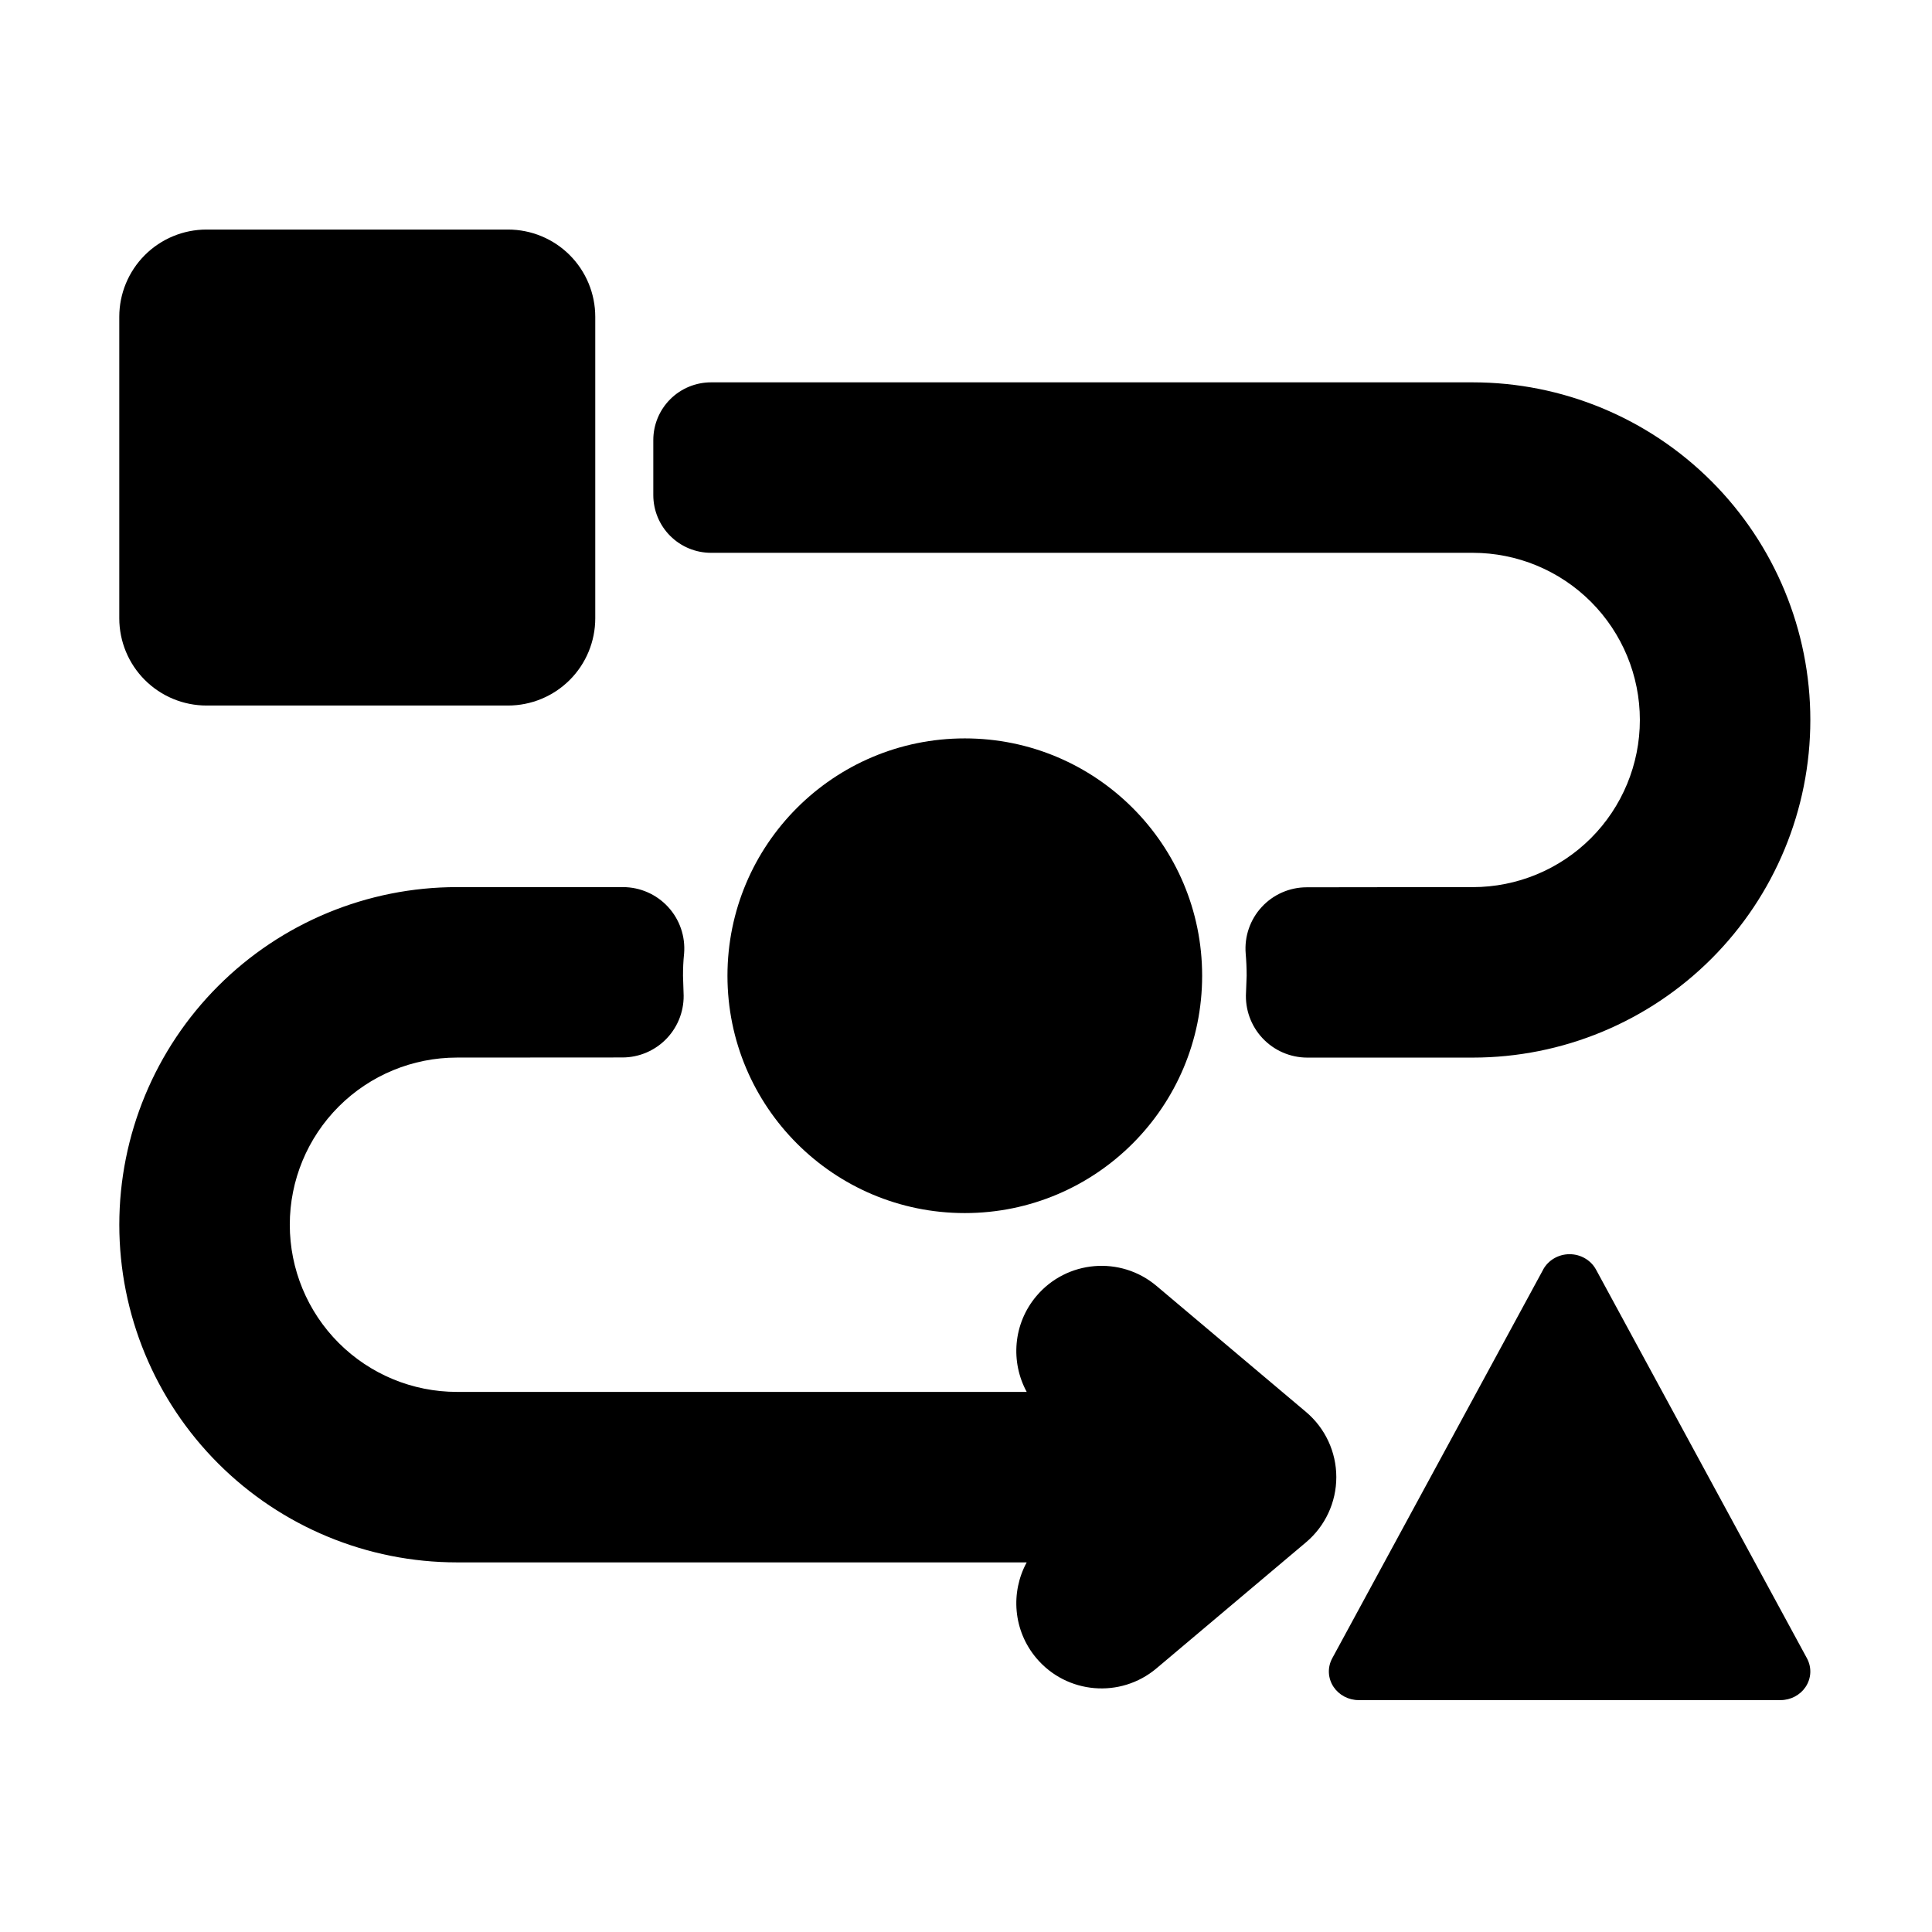
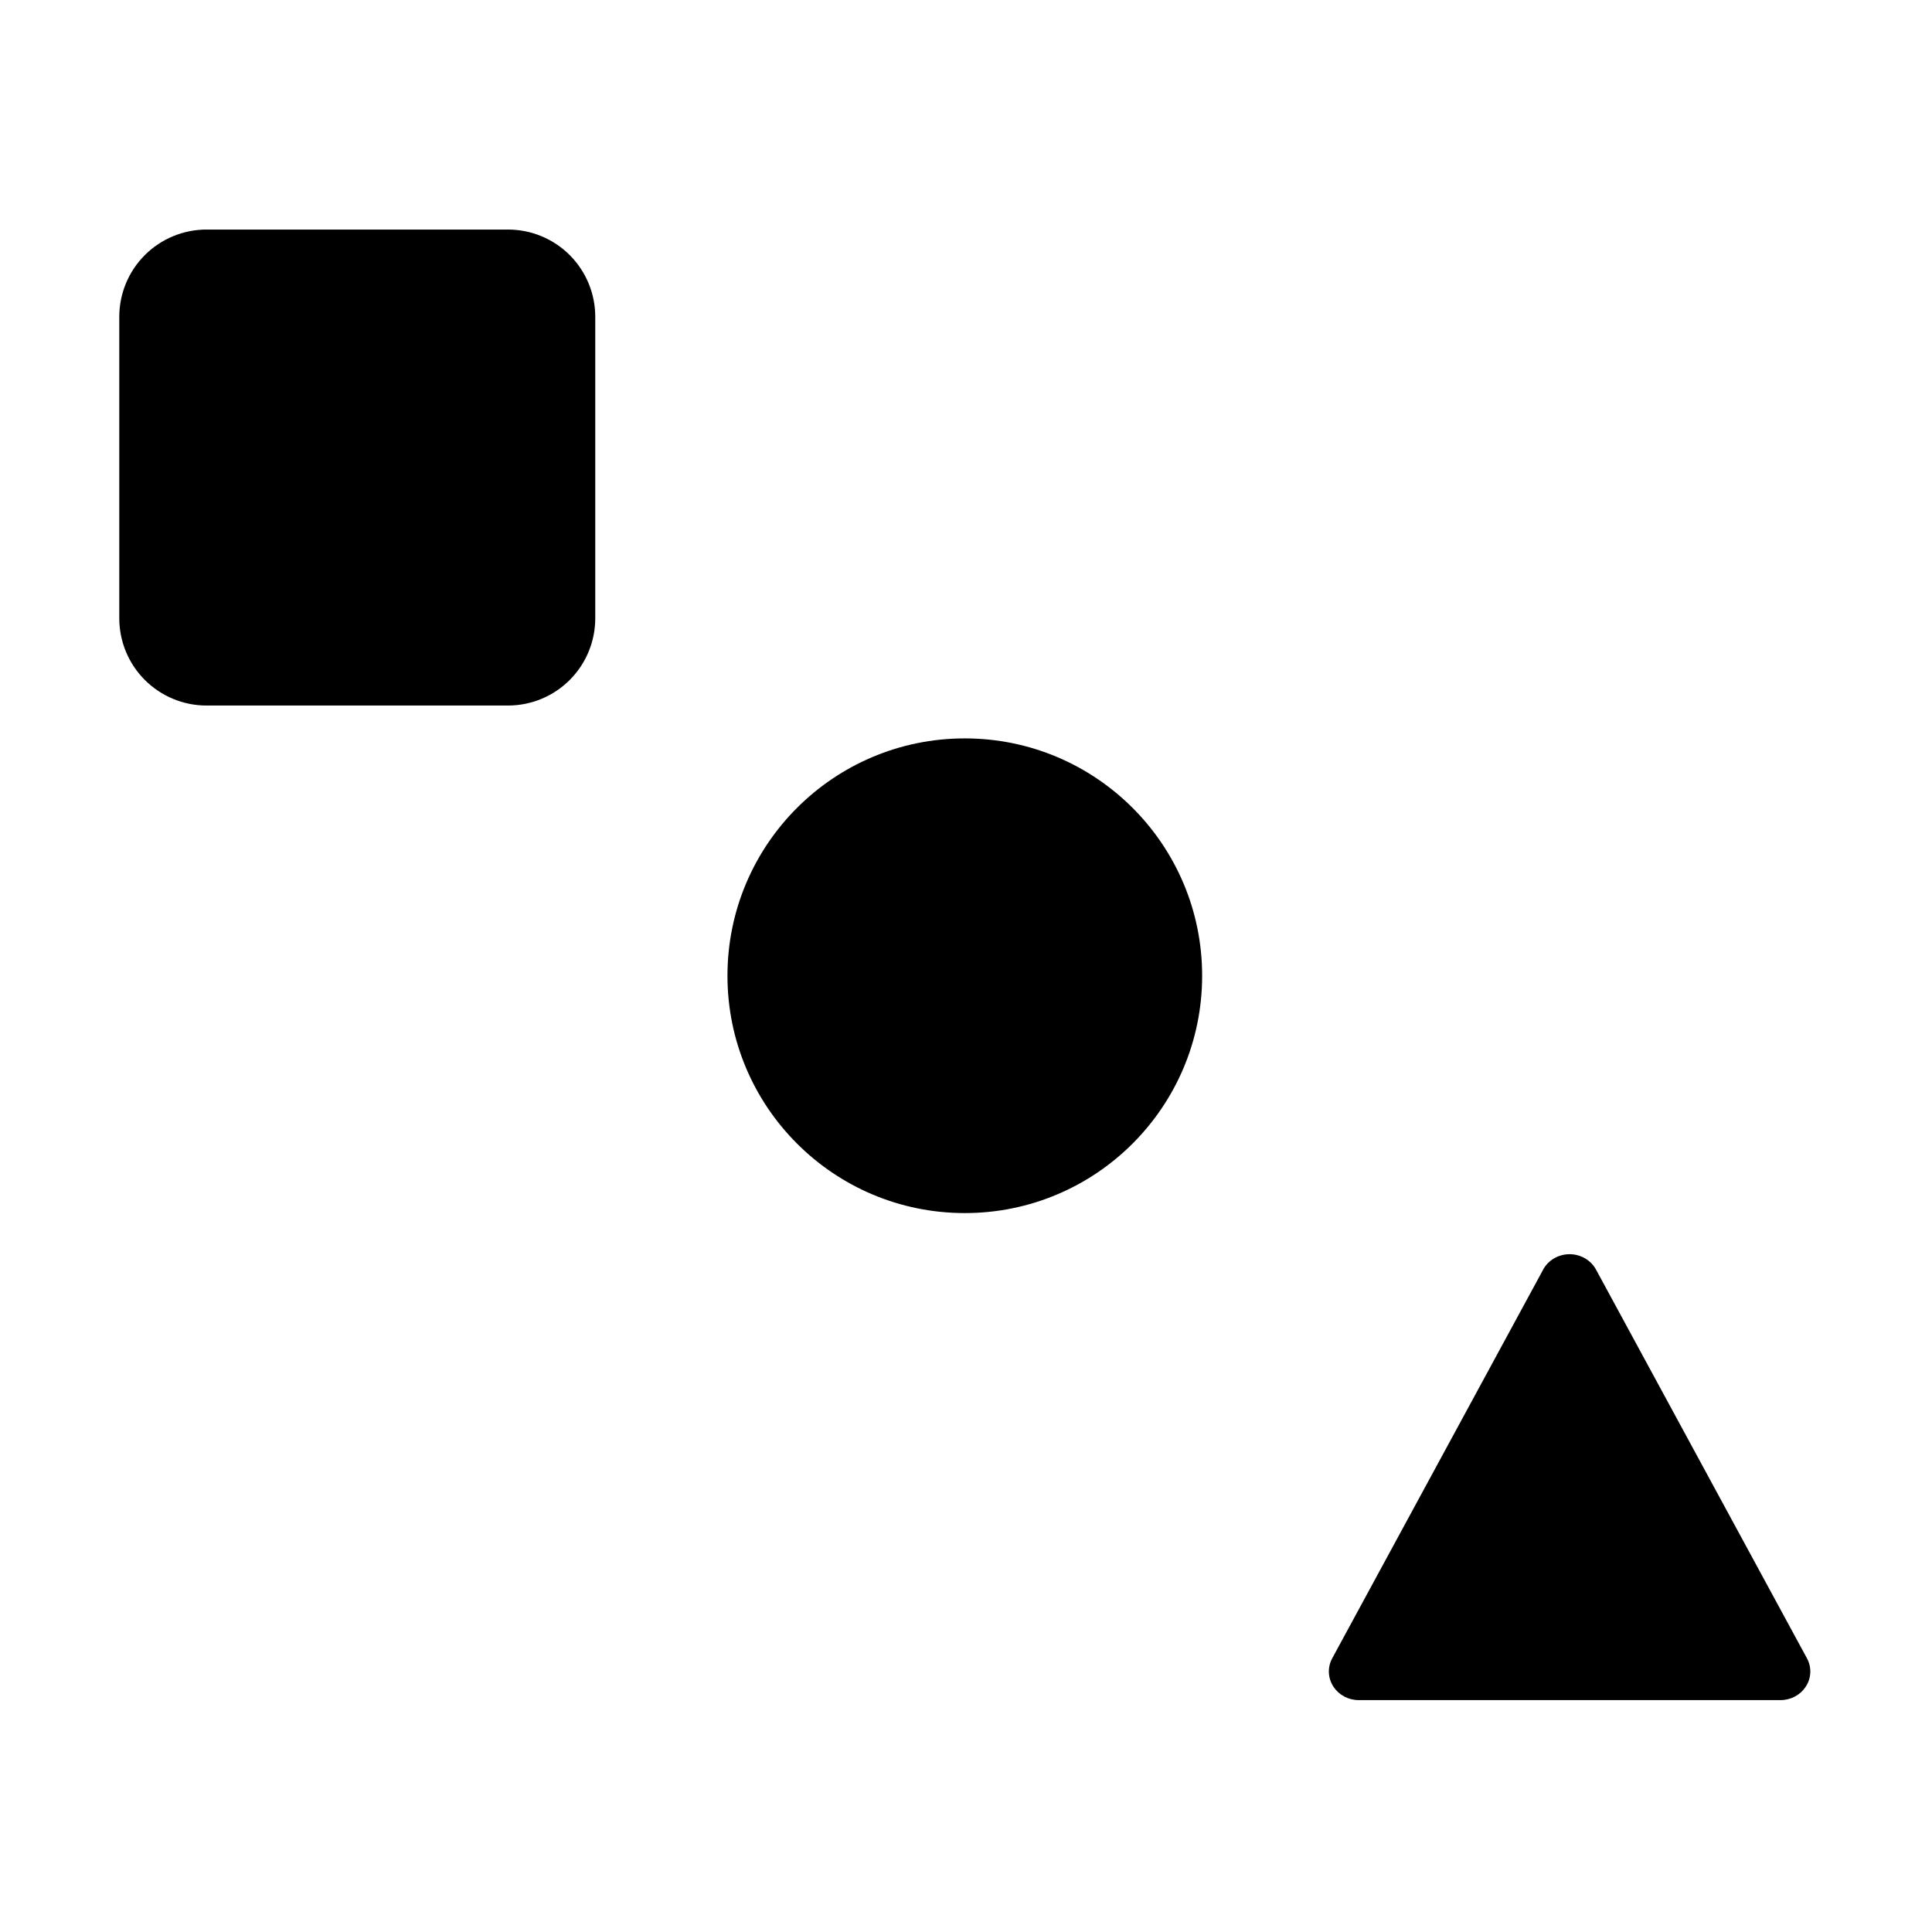
<svg xmlns="http://www.w3.org/2000/svg" fill="#000000" width="800px" height="800px" version="1.1" viewBox="144 144 512 512">
  <g fill-rule="evenodd">
    <path d="m552.96 480.45-55.898 103c-1.316 2.426-1.184 5.312 0.363 7.621 1.43 2.129 3.922 3.477 6.637 3.477h111.79c2.715 0 5.211-1.348 6.637-3.477 1.551-2.309 1.68-5.191 0.363-7.621l-55.895-103c-1.336-2.457-4.019-4.074-7.004-4.074s-5.672 1.617-7.004 4.074z" />
    <path d="m462.58 402.58c0 34.738-28.16 62.898-62.898 62.898-34.738 0-62.898-28.16-62.898-62.898s28.16-62.898 62.898-62.898c34.738 0 62.898 28.16 62.898 62.898" />
    <path d="m301.75 227.95c0-6.129-2.438-12.012-6.769-16.348-4.336-4.336-10.215-6.769-16.348-6.769h-79.906c-6.129 0-12.012 2.438-16.344 6.769-4.336 4.336-6.773 10.215-6.773 16.348v79.906c0 6.129 2.438 12.012 6.773 16.344 4.336 4.336 10.215 6.773 16.344 6.773h79.906c6.129 0 12.012-2.438 16.348-6.773 4.336-4.336 6.769-10.215 6.769-16.348z" />
-     <path d="m416.09 558.04c-4.328 7.938-3.617 18.059 2.559 25.383 8.035 9.531 22.297 10.746 31.828 2.711l39.633-33.41c5.09-4.289 8.027-10.609 8.027-17.27s-2.938-12.977-8.027-17.27l-39.633-33.41c-9.531-8.035-23.793-6.82-31.828 2.711-6.176 7.324-6.887 17.441-2.559 25.383h-151c-11.746 0-23.016-4.668-31.32-12.973-8.309-8.309-12.973-19.582-12.973-31.332 0-11.746 4.668-23.016 12.973-31.324 8.305-8.305 19.574-12.973 31.32-12.973 0 0 26.605 0 43.852-0.027 4.469 0 8.75-1.848 11.816-5.109 3.07-3.262 4.656-7.641 4.391-12.109l-0.145-4.441c0-1.953 0.082-3.887 0.281-5.793 0.004-0.031 0.004-0.059 0.008-0.09 0.371-4.531-1.168-9.012-4.246-12.355-3.078-3.344-7.414-5.25-11.961-5.25h-43.996c-23.73 0-46.488 9.426-63.266 26.207-16.777 16.777-26.207 39.535-26.207 63.266 0 23.727 9.426 46.496 26.207 63.273 16.777 16.781 39.535 26.207 63.266 26.207h151zm58.031-161.34v0.02c0.168 1.934 0.254 3.891 0.254 5.867l-0.168 4.438c-0.27 4.477 1.32 8.863 4.394 12.129 3.074 3.266 7.356 5.117 11.84 5.121h43.848c23.727 0 46.488-9.426 63.266-26.207 16.777-16.777 26.203-39.547 26.203-63.273 0-23.727-9.426-46.484-26.203-63.262-16.777-16.781-39.535-26.207-63.266-26.207h-201.86c-4.059 0-7.949 1.613-10.816 4.481-2.871 2.871-4.481 6.758-4.481 10.816v14.582c0 4.059 1.613 7.949 4.481 10.816s6.758 4.481 10.816 4.481h201.86c11.746 0 23.016 4.668 31.32 12.973 8.305 8.309 12.973 19.574 12.973 31.32 0 11.75-4.668 23.023-12.973 31.332-8.305 8.305-19.574 12.973-31.32 12.973 0 0-26.605 0-44.004 0.043-4.527 0-8.855 1.898-11.926 5.234-3.074 3.336-4.609 7.805-4.238 12.328z" />
  </g>
</svg>